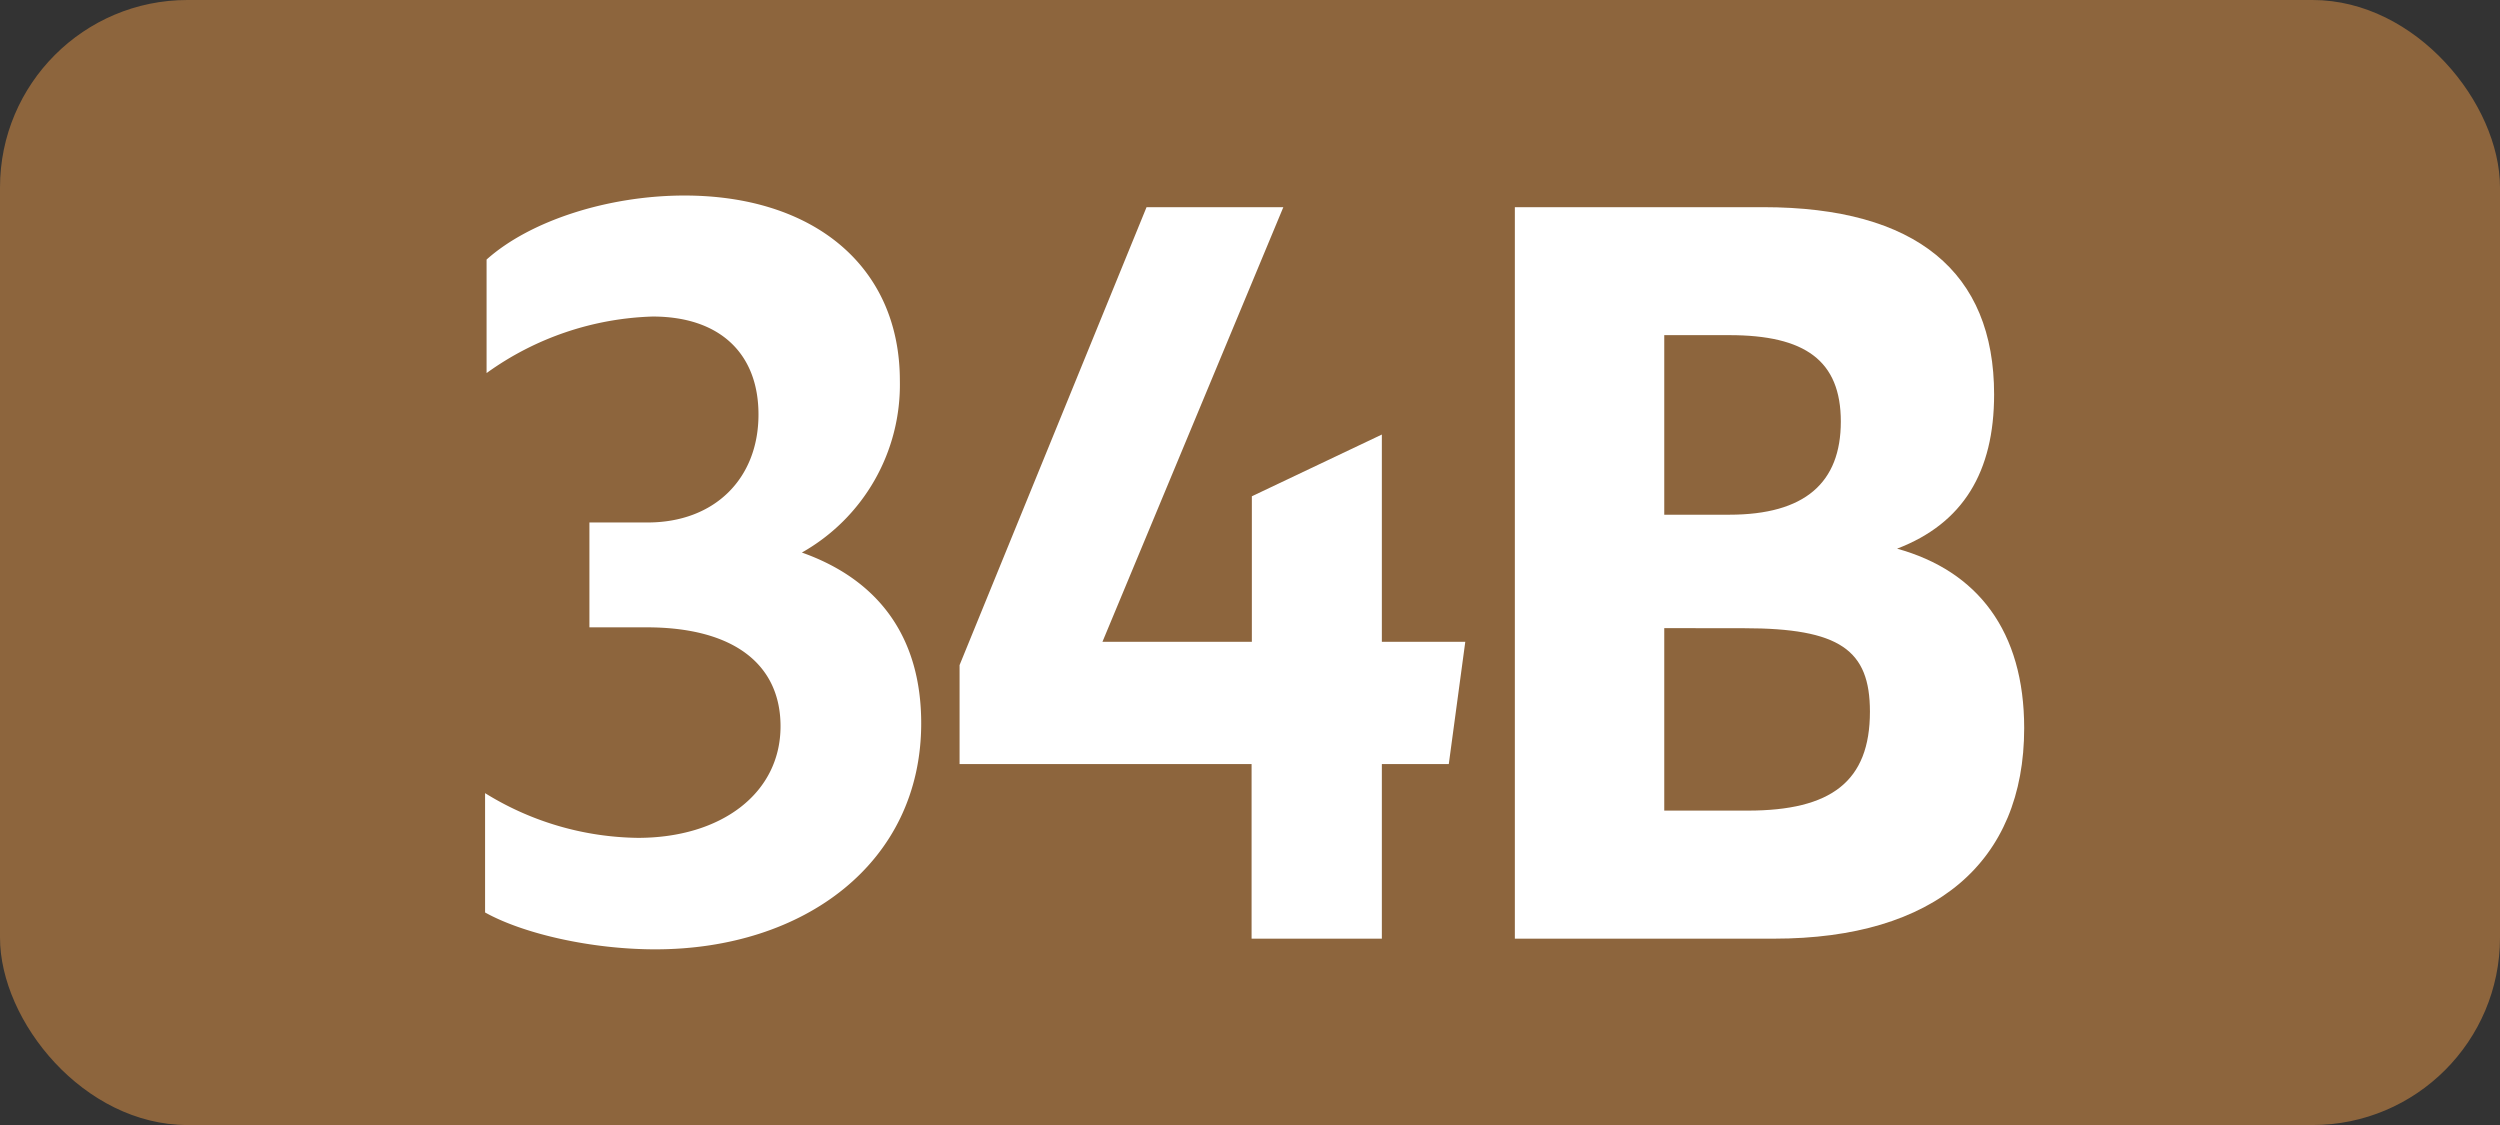
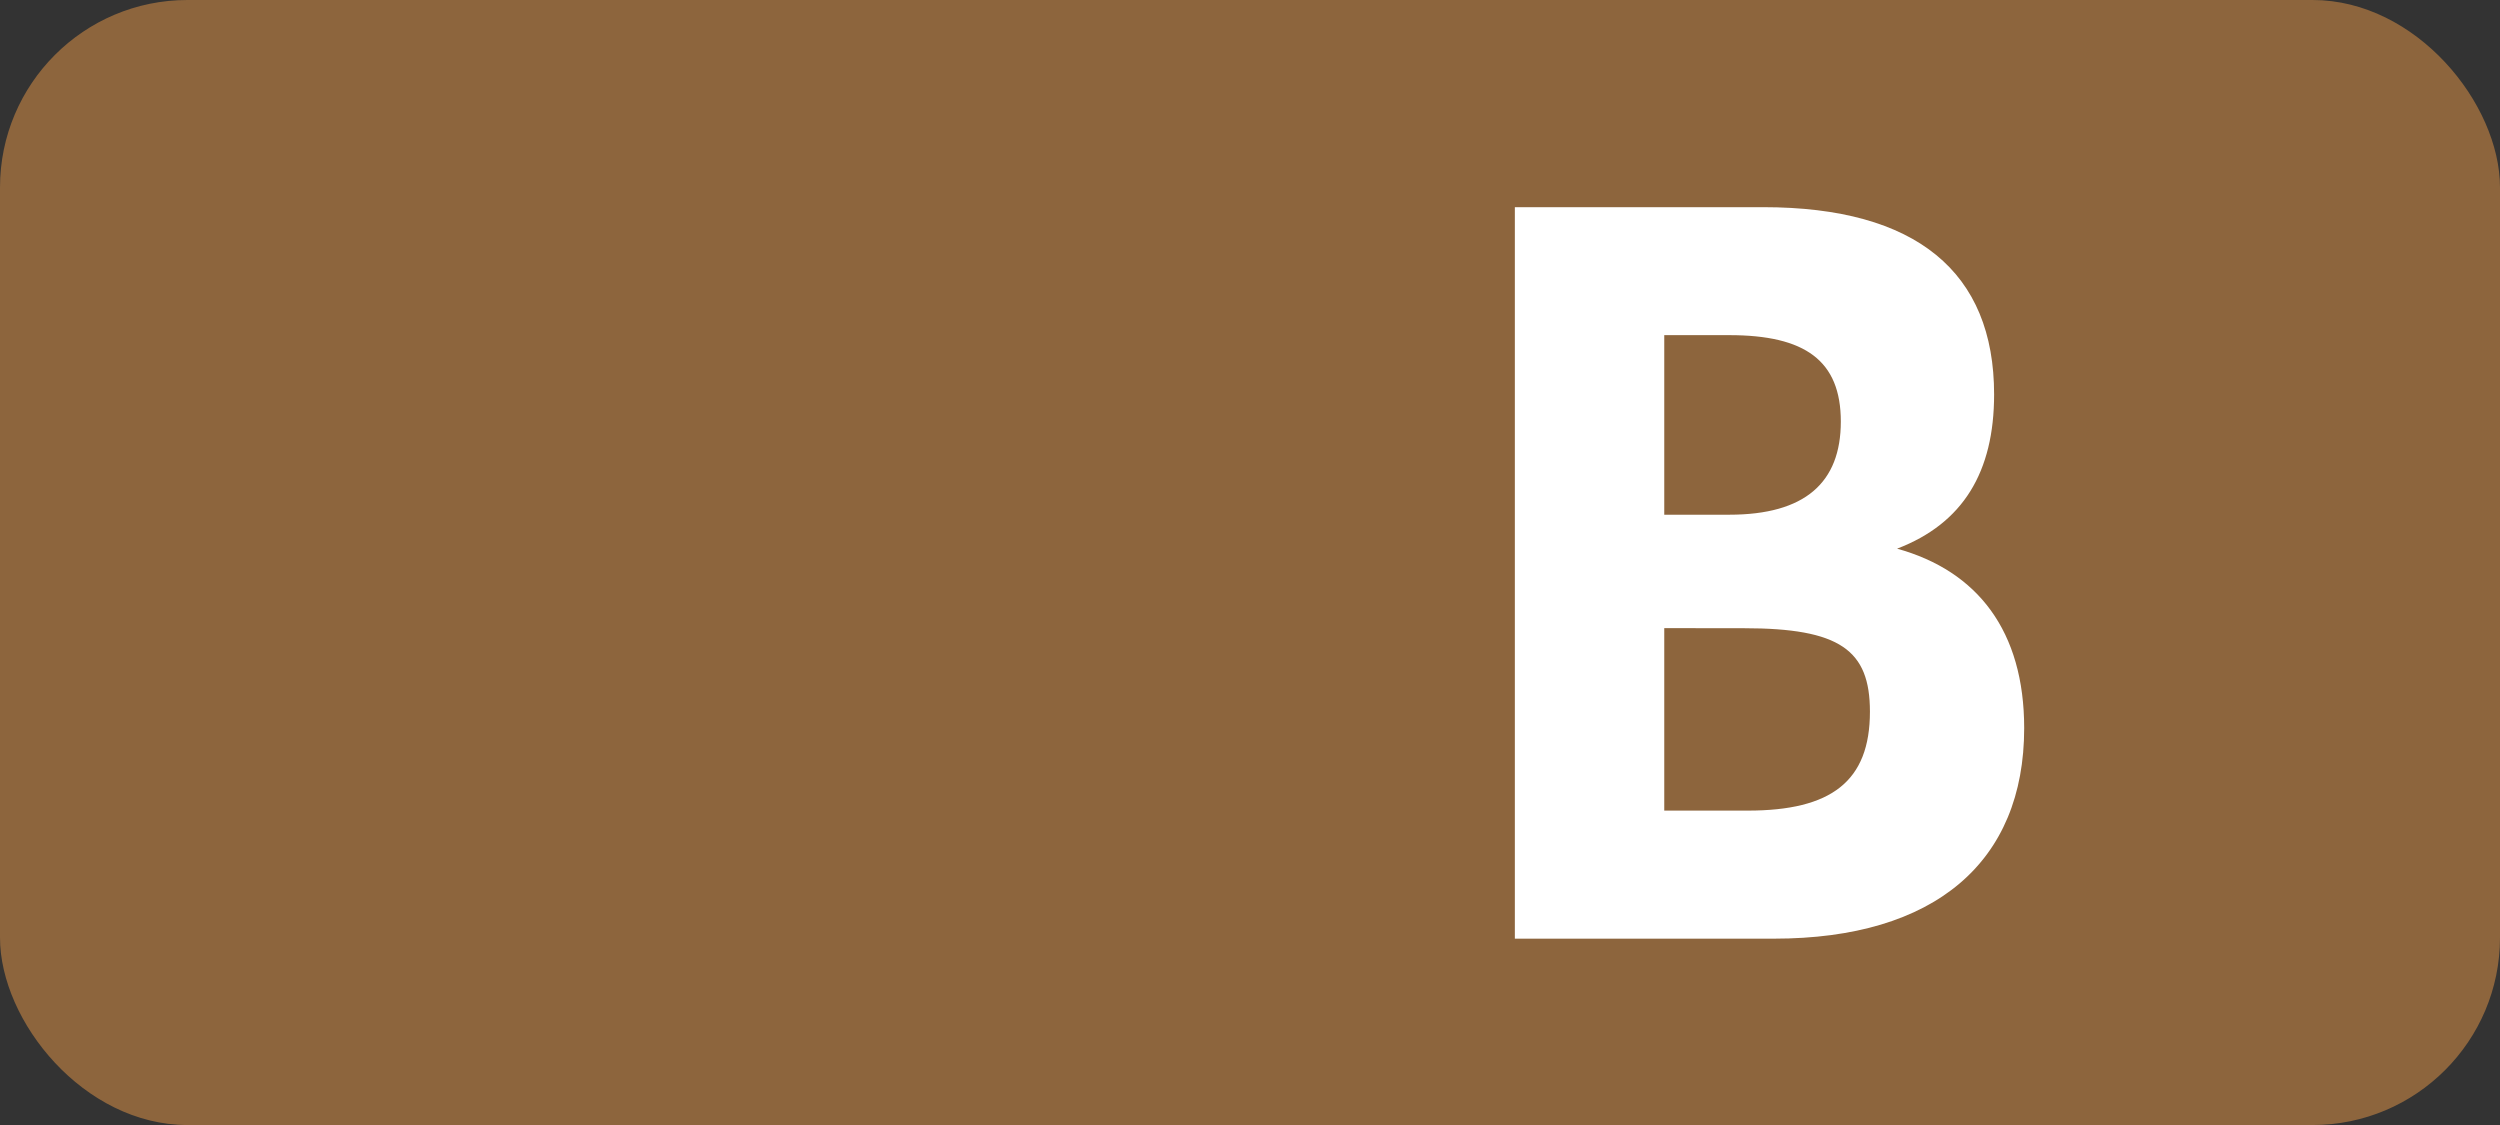
<svg xmlns="http://www.w3.org/2000/svg" id="Calque_1" data-name="Calque 1" viewBox="0 0 283.46 127.56">
  <rect x="0" y="0" width="283.46" height="127.56" fill="#333333" stroke="none" />
  <defs>
    <style>.cls-1{fill:#8d653d;}.cls-2{fill:#fff;}.cls-3{fill:none;stroke:#1d1d1b;stroke-miterlimit:10;stroke-width:0.1px;stroke-dasharray:1.2;}</style>
  </defs>
  <rect class="cls-1" width="283.46" height="127.56" rx="21.26" />
-   <path class="cls-2" d="M55,103.46V89.93A33.63,33.63,0,0,0,72.33,95c9.46,0,16.17-5.06,16.17-12.65,0-7-5.28-11.22-15.18-11.22H66.83V59.24h6.6C81,59.24,86,54.29,86,47c0-6.93-4.4-11.11-12-11.11A33.9,33.9,0,0,0,55.17,42.3V29.43C60.12,25,69,22.17,77.61,22.17c14.52,0,24.42,7.92,24.42,21A21.85,21.85,0,0,1,90.92,62.65c8.69,3.08,13.53,9.57,13.53,19.36,0,15.84-13.31,25.63-30.14,25.63C67.05,107.64,59.35,105.88,55,103.46Z" />
-   <path class="cls-2" d="M141.91,86.63H108.8V75.41L130,23.49h15.51L125,72.77h16.94V56.27l14.74-7V72.77h9.46l-1.87,13.86h-7.59v19.8H141.91Z" />
  <path class="cls-2" d="M171.76,23.49h28.16c17.38,0,26.18,7.37,26.18,21.23,0,8.8-3.52,14.63-11,17.49,9.13,2.53,14.41,9.35,14.41,20.35,0,15.18-10.12,23.87-28.38,23.87H171.76ZM188.7,38V58.36h7.37c8.58,0,12.65-3.63,12.65-10.56S204.65,38,196.07,38Zm0,33.22V91.91h9.46c9.46,0,13.86-3.3,13.86-11.22,0-7-3.41-9.46-14.3-9.46Z" />
  <path class="cls-3" d="M51.1,36.85" />
-   <path class="cls-3" d="M51.1,0" />
  <path class="cls-3" d="M51.1,36.85" />
  <path class="cls-3" d="M51.1,0" />
</svg>